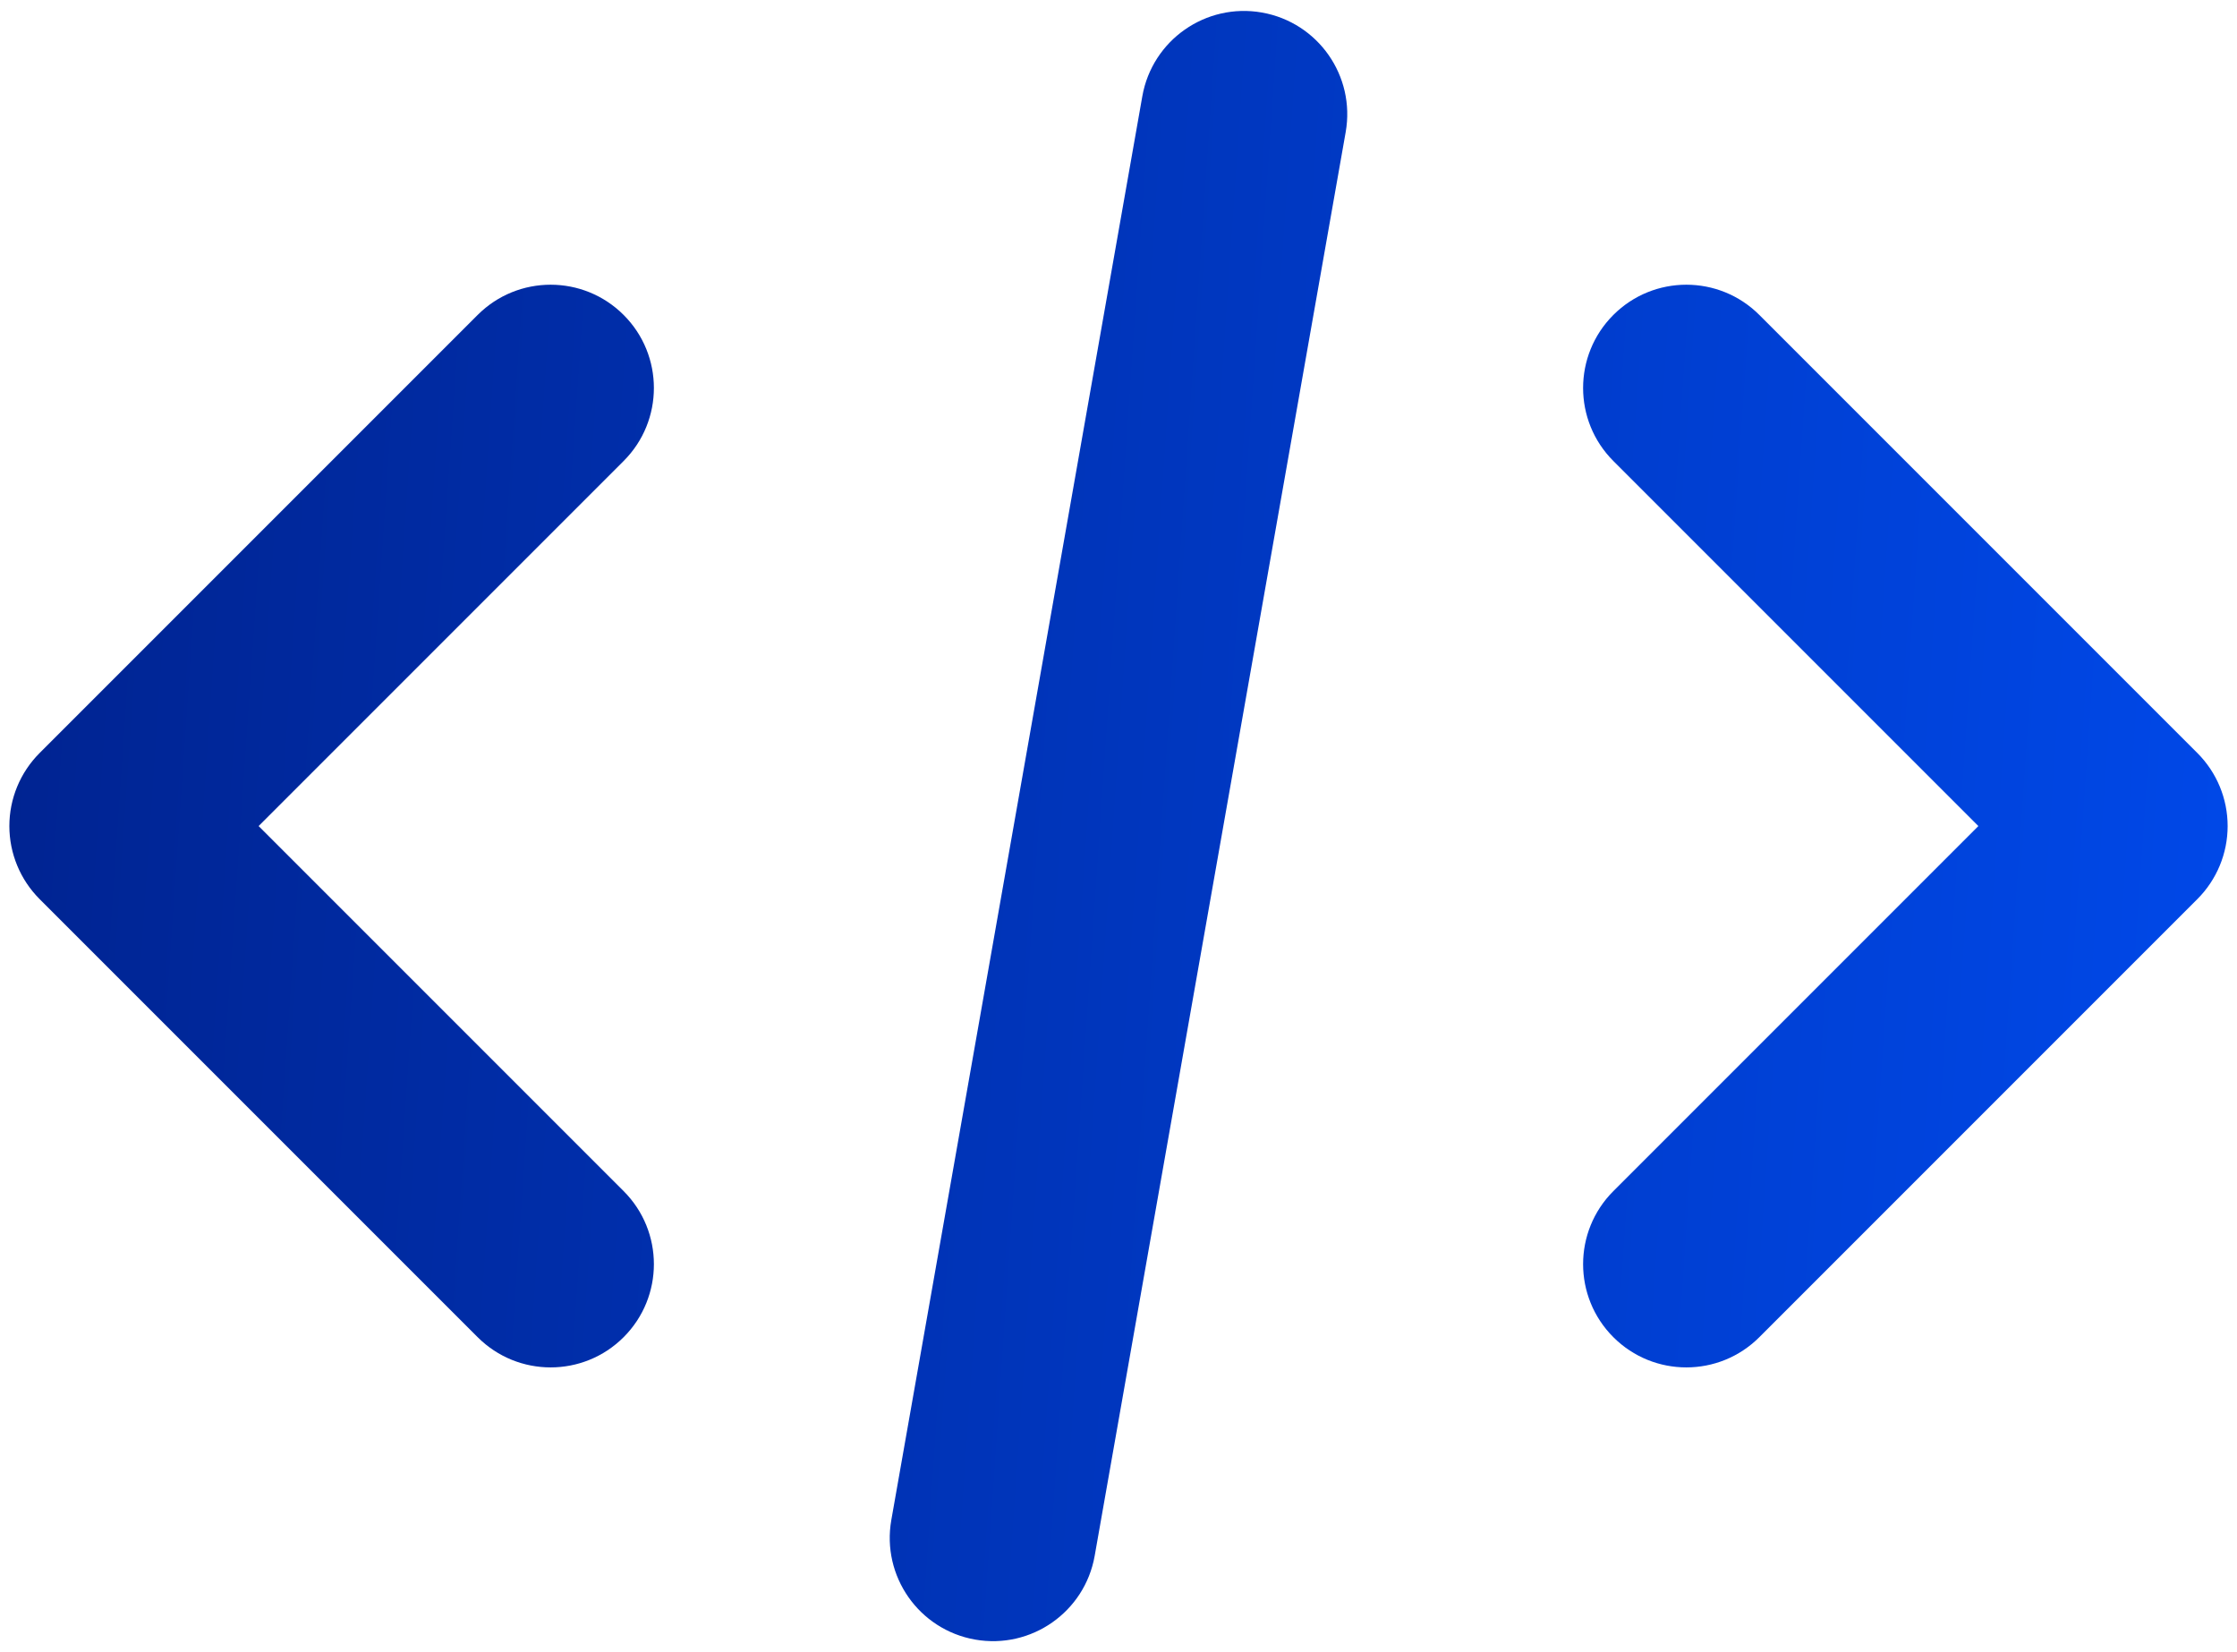
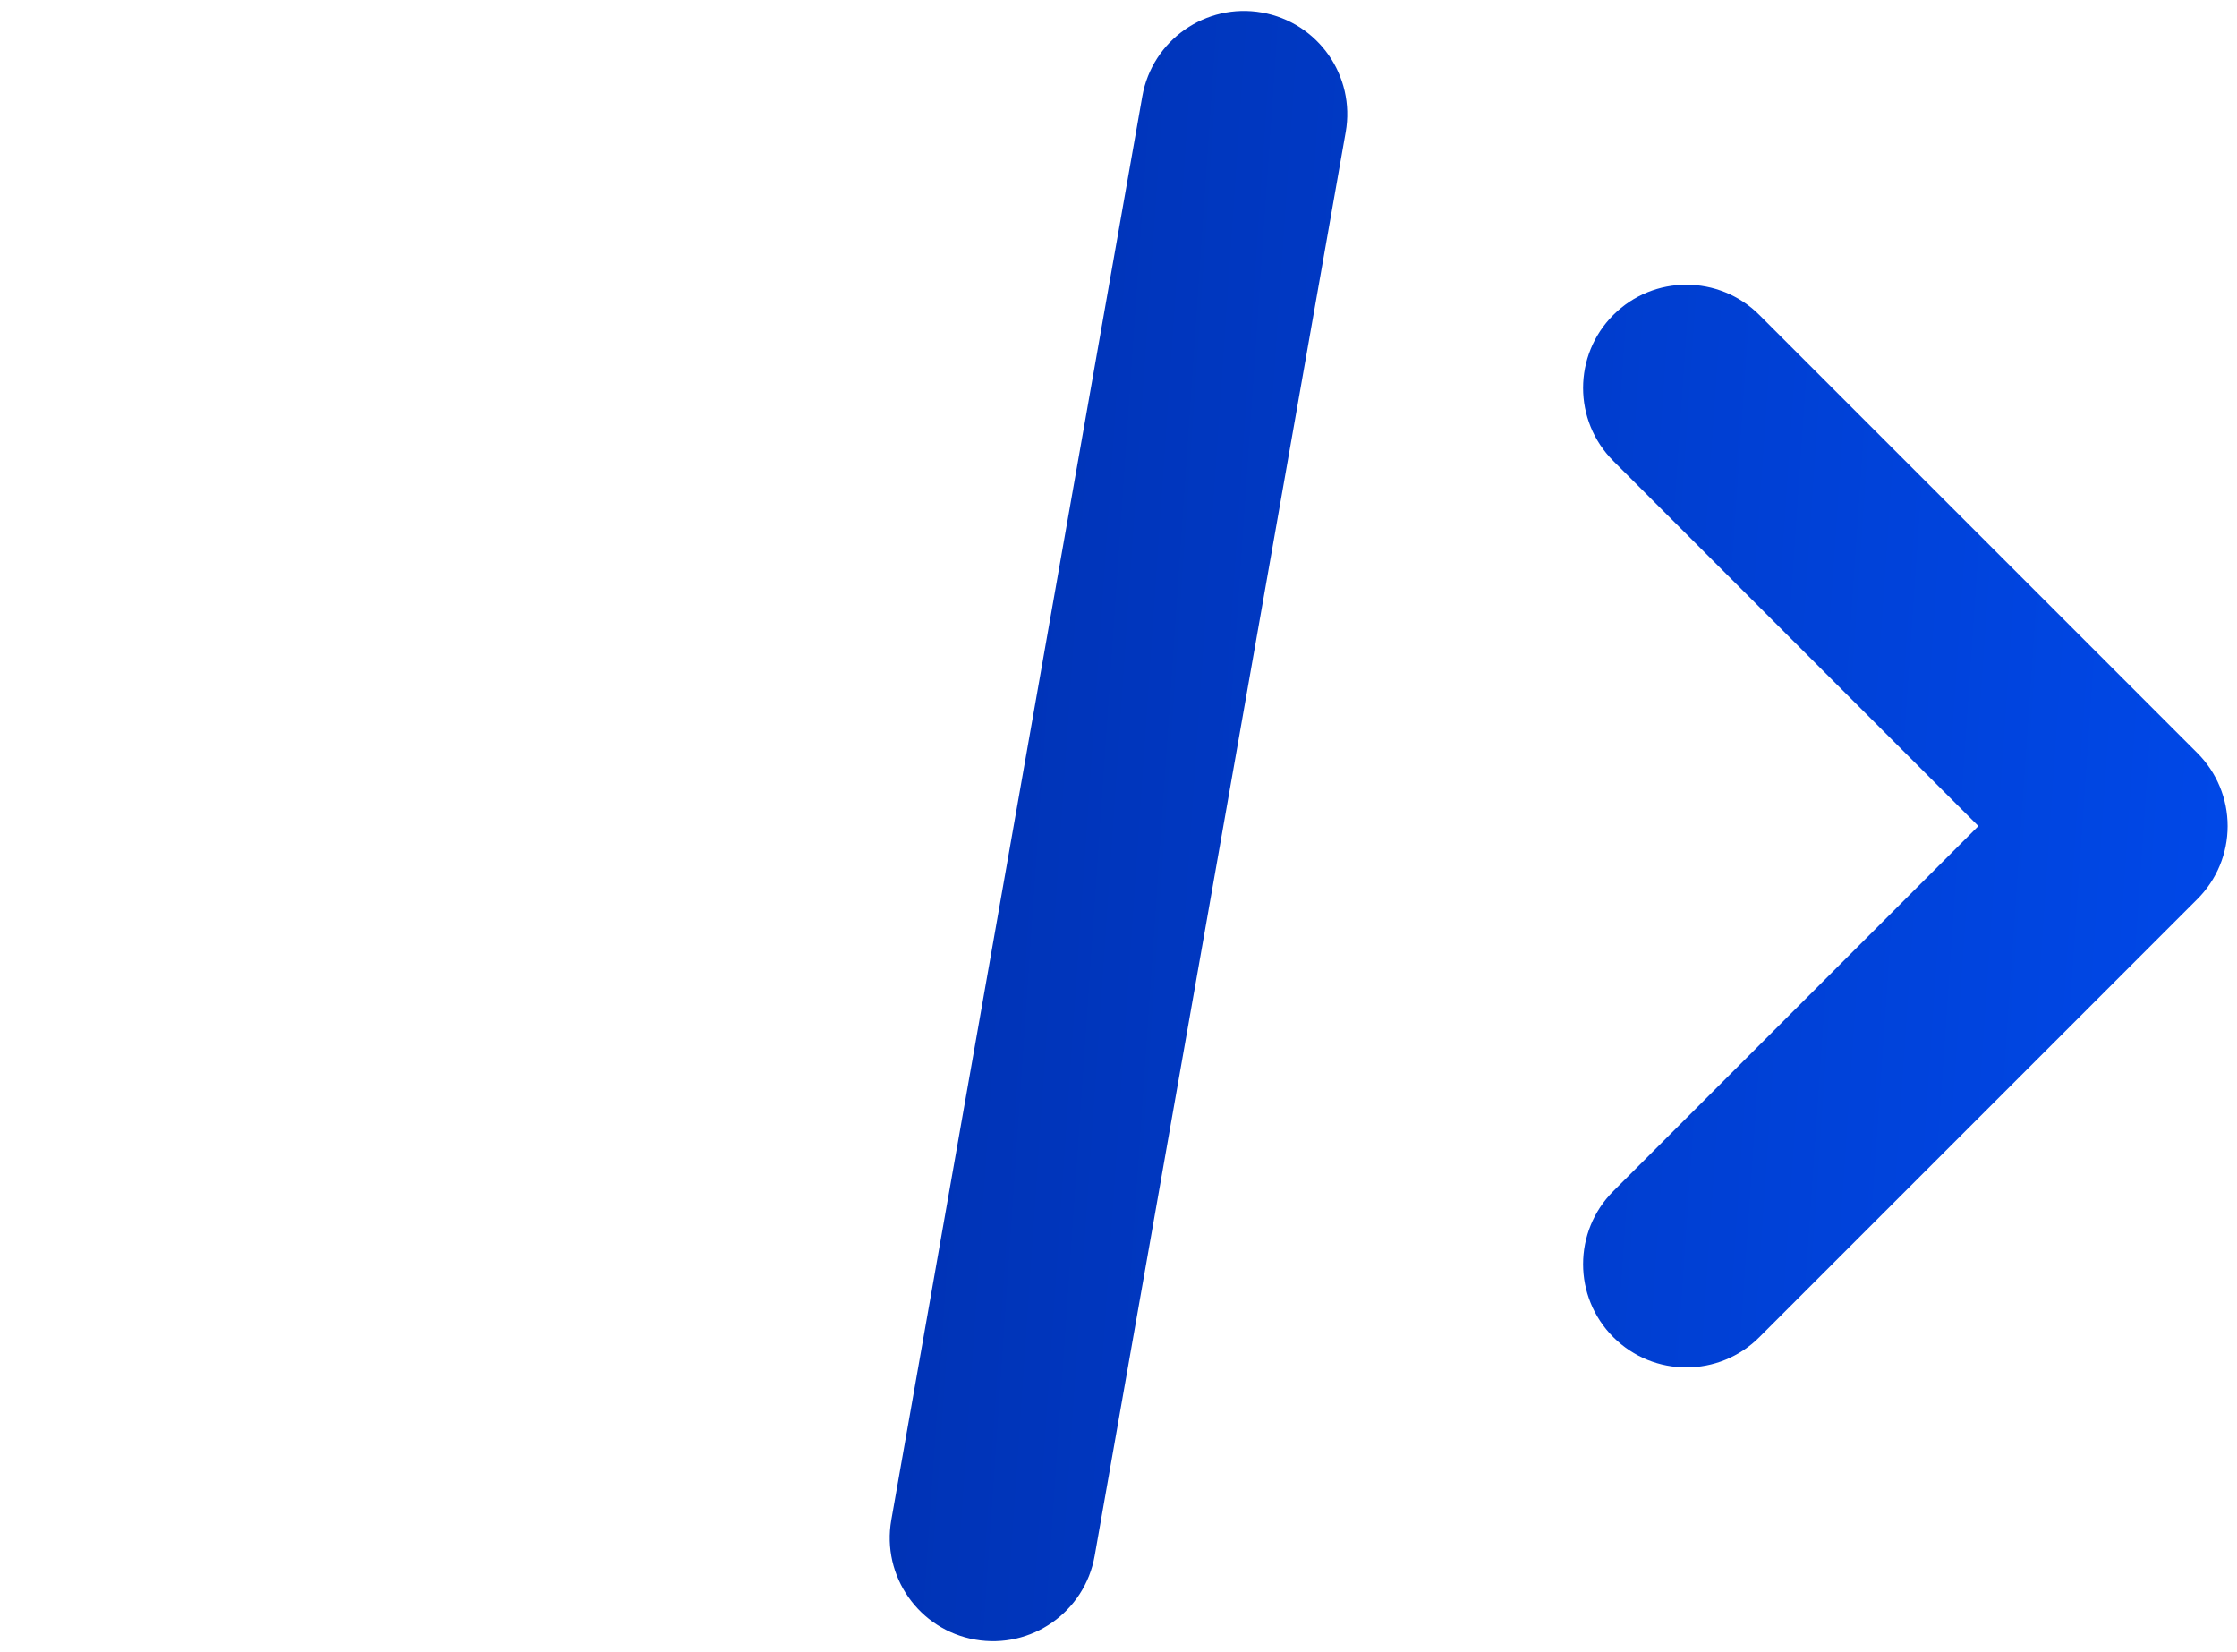
<svg xmlns="http://www.w3.org/2000/svg" width="130" height="96" viewBox="0 0 130 96" fill="none">
  <path d="M73.335 0.728C76.599 1.304 78.778 4.416 78.202 7.679L63.616 90.403C63.04 93.666 59.928 95.845 56.665 95.27C53.402 94.695 51.222 91.583 51.798 88.319L66.384 5.595C66.96 2.332 70.072 0.153 73.335 0.728Z" fill="url(#paint0_linear_1_6591)" />
-   <path d="M36.242 18.301C38.586 20.644 38.586 24.443 36.242 26.786L15.029 47.999L36.242 69.212C38.586 71.556 38.586 75.355 36.242 77.698C33.899 80.041 30.1 80.041 27.757 77.698L2.301 52.242C1.176 51.117 0.544 49.59 0.544 47.999C0.544 46.408 1.176 44.882 2.301 43.757L27.757 18.301C30.1 15.958 33.899 15.958 36.242 18.301Z" fill="url(#paint1_linear_1_6591)" />
  <path d="M93.757 26.786C91.414 24.443 91.414 20.644 93.757 18.301C96.1 15.958 99.899 15.958 102.242 18.301L127.698 43.757C128.823 44.882 129.456 46.408 129.456 47.999C129.456 49.59 128.823 51.117 127.698 52.242L102.242 77.698C99.899 80.041 96.1 80.041 93.757 77.698C91.414 75.355 91.414 71.556 93.757 69.212L114.97 47.999L93.757 26.786Z" fill="url(#paint2_linear_1_6591)" />
  <defs>
    <linearGradient id="paint0_linear_1_6591" x1="-5" y1="38.5" x2="133.5" y2="48" gradientUnits="userSpaceOnUse">
      <stop stop-color="#00228E" />
      <stop offset="1" stop-color="#0049EA" />
    </linearGradient>
    <linearGradient id="paint1_linear_1_6591" x1="-5" y1="38.5" x2="133.5" y2="48" gradientUnits="userSpaceOnUse">
      <stop stop-color="#00228E" />
      <stop offset="1" stop-color="#0049EA" />
    </linearGradient>
    <linearGradient id="paint2_linear_1_6591" x1="-5" y1="38.5" x2="133.5" y2="48" gradientUnits="userSpaceOnUse">
      <stop stop-color="#00228E" />
      <stop offset="1" stop-color="#0049EA" />
    </linearGradient>
  </defs>
</svg>